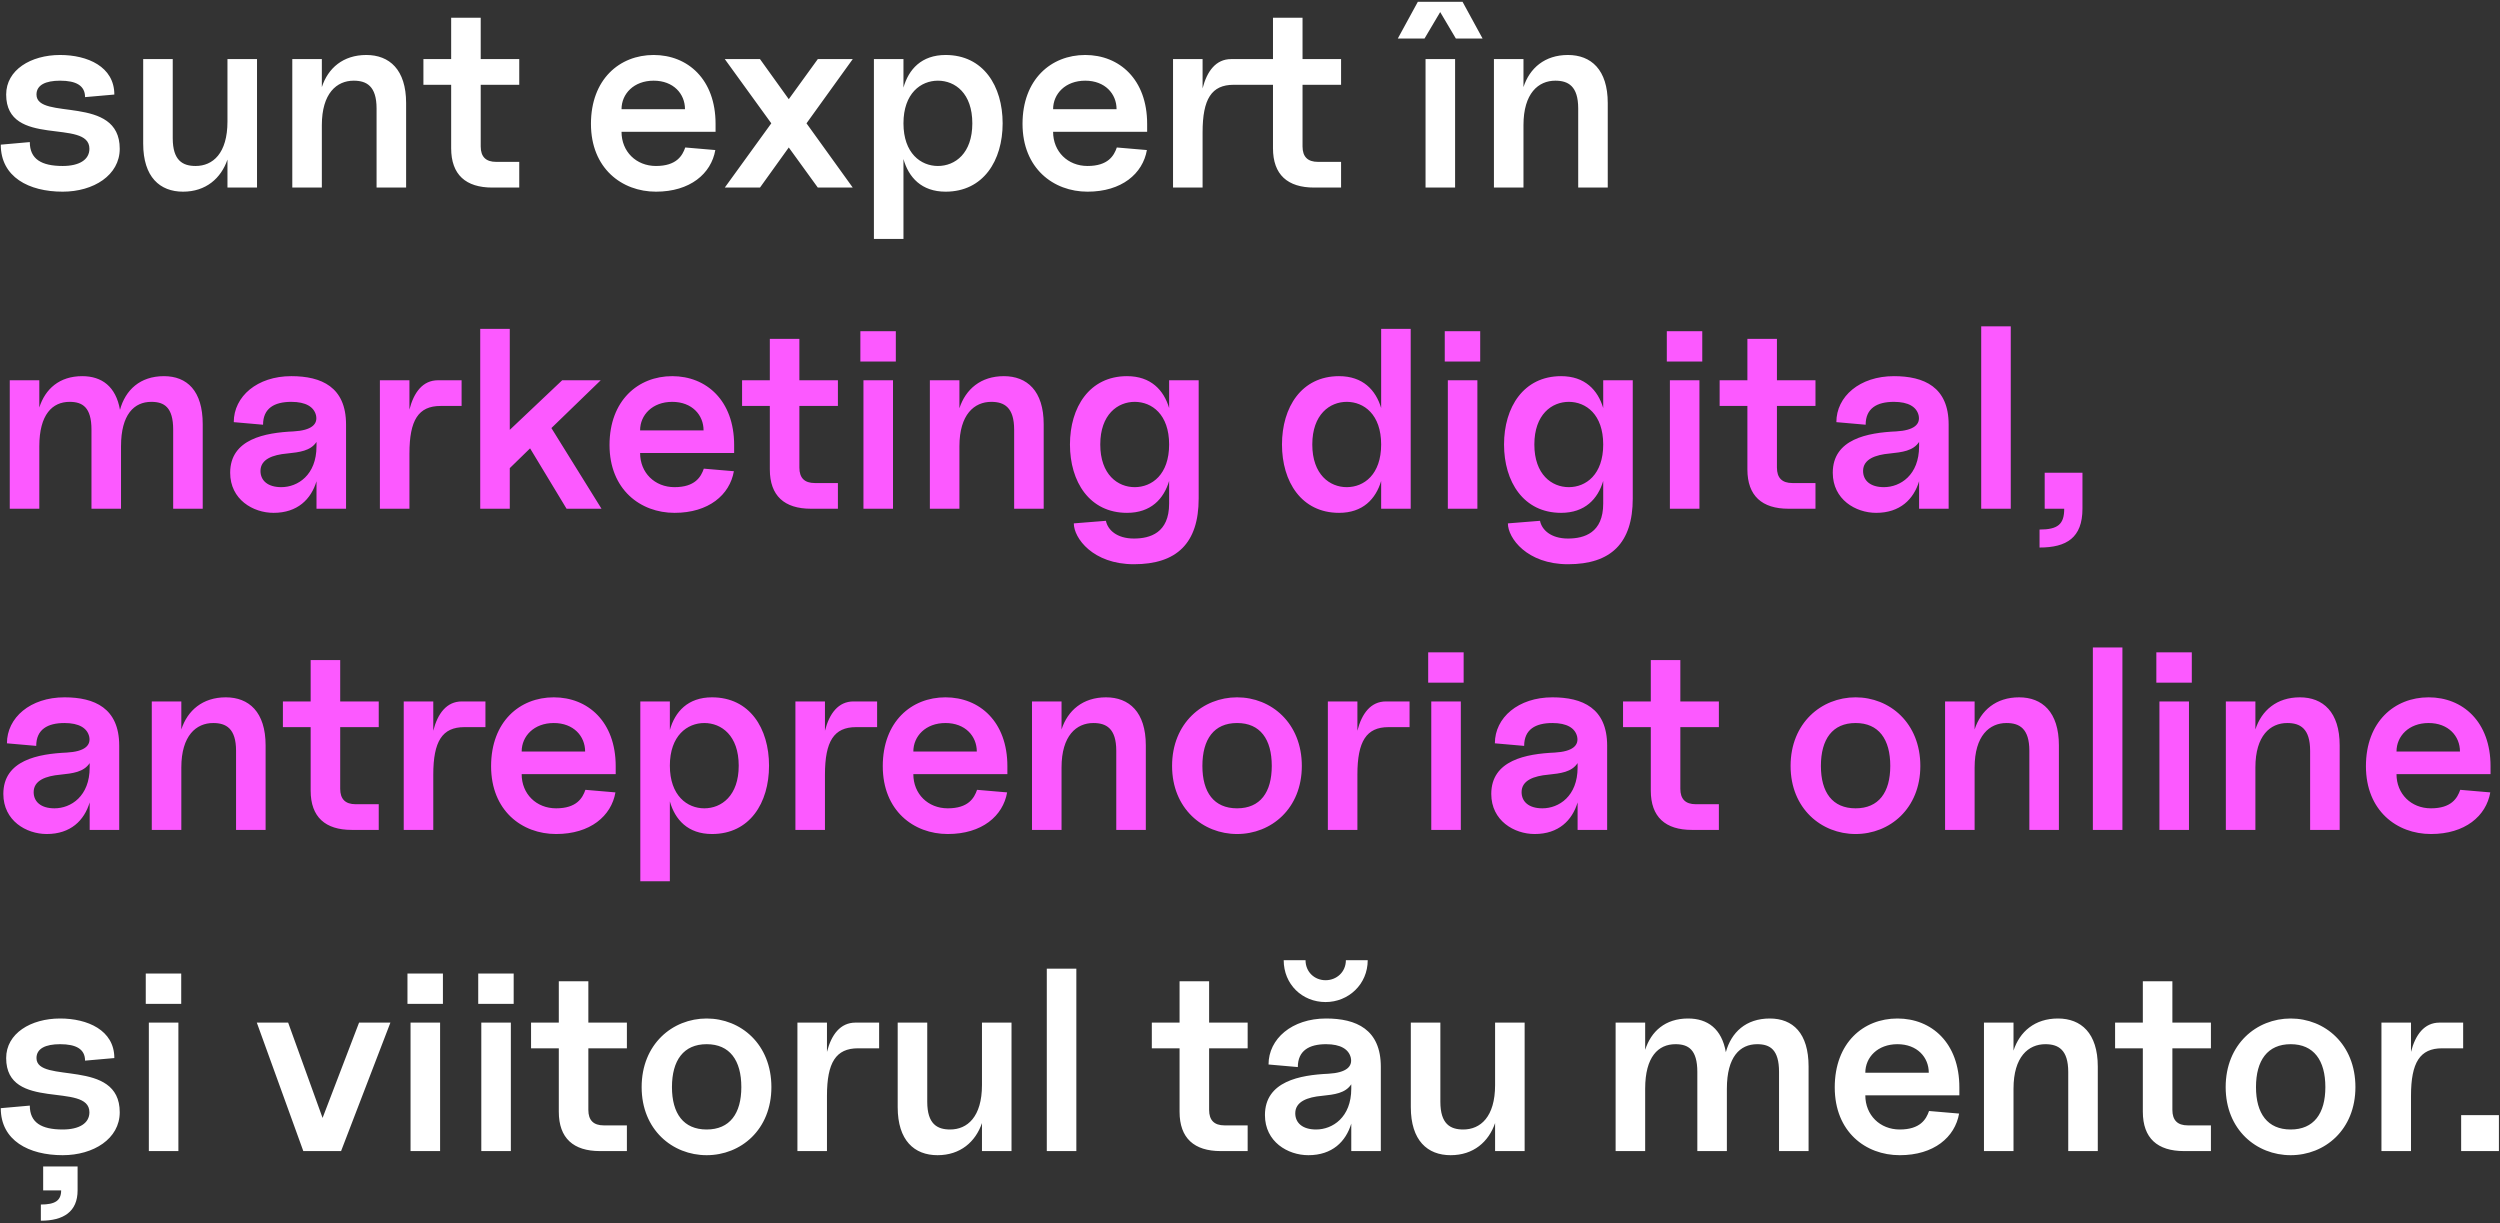
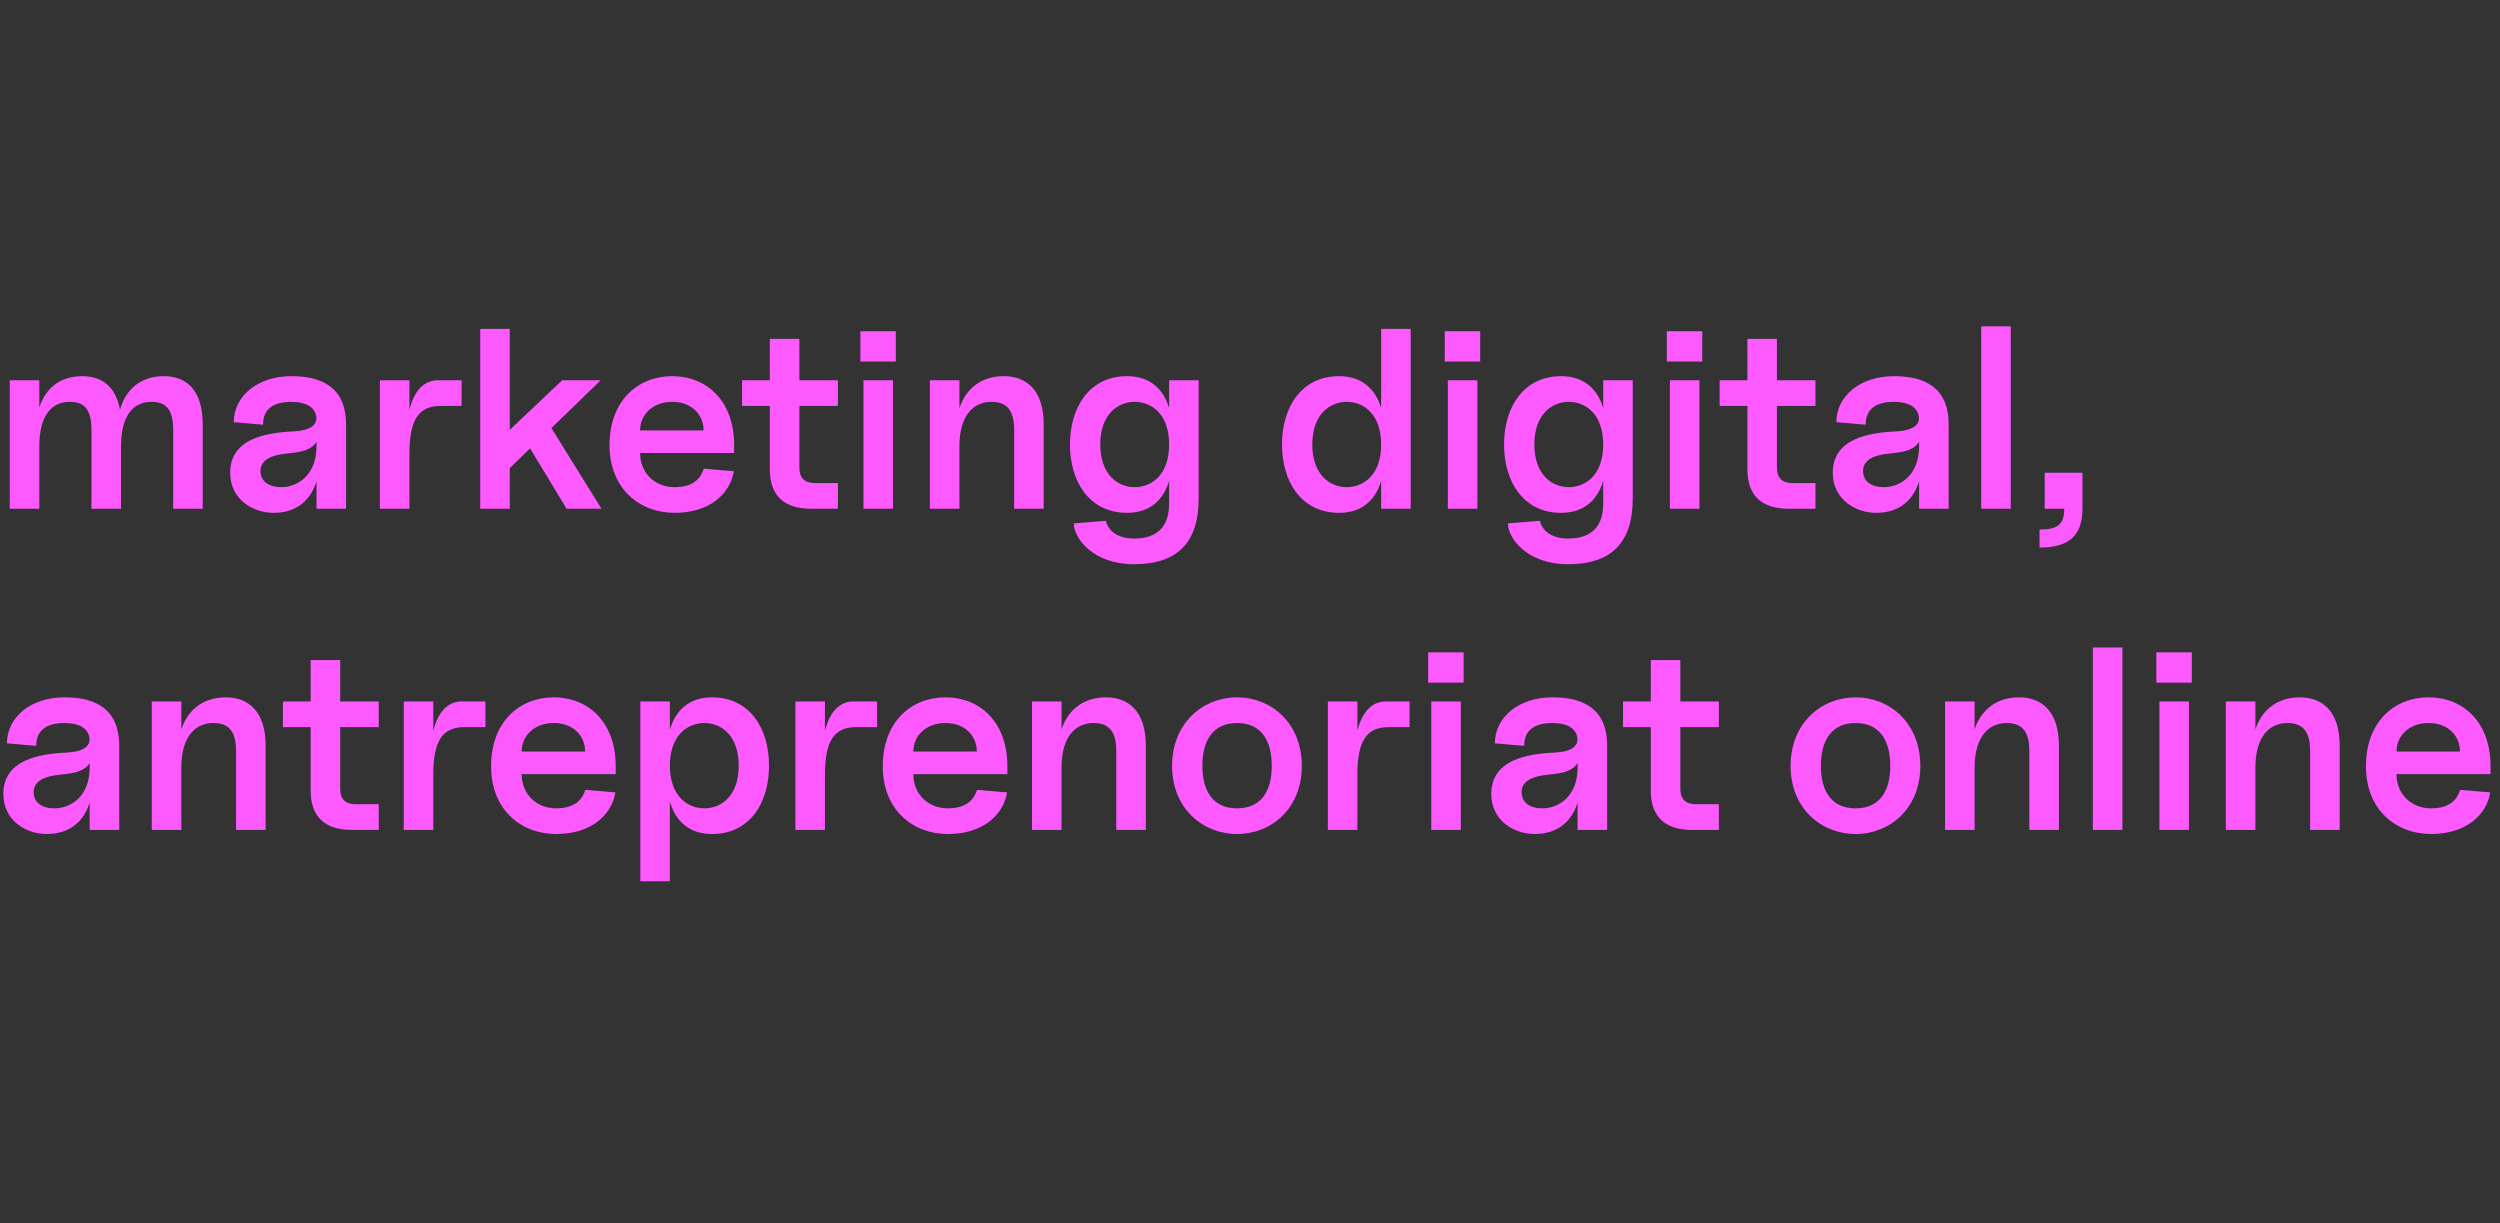
<svg xmlns="http://www.w3.org/2000/svg" width="973" height="476" viewBox="0 0 973 476" fill="none">
  <rect x="0" y="0" width="973" height="476" fill="#333333" stroke="none" />
-   <path d="M24.4 74.6C36.4 74.6 46.6 68.2 46.6 57.9C46.6 36.6 14.2 47.1 14.2 36.8C14.2 33.1 17.7 31.4 23.4 31.4C29.6 31.4 33.1 33.3 33.1 37.8L44.5 36.8C44.5 25.9 34 21.4 23.4 21.4C12 21.4 2.4 27.2 2.4 36.8C2.4 57.8 34.8 45.9 34.8 57.9C34.8 62.2 30.8 64.6 24.4 64.6C16.1 64.6 11.6 61.9 11.6 55.3L0.3 56.3C0.3 68.9 11.2 74.6 24.4 74.6ZM71.23 74.6C80.13 74.6 86.03 69.4 88.53 62.1V73H100.03V23H88.53V47.3C88.53 59.7 82.83 64.6 76.13 64.6C71.13 64.6 67.23 62.5 67.23 53.8V23H55.73V55.9C55.73 68.9 62.23 74.6 71.23 74.6ZM146.561 42.2V73H158.061V40.1C158.061 27.1 151.561 21.4 142.561 21.4C133.561 21.4 127.661 26.5 125.261 33.9V23H113.761V73H125.261V48.7C125.261 36.3 131.061 31.4 137.661 31.4C142.661 31.4 146.561 33.5 146.561 42.2ZM191.592 73H202.092V63H193.092C189.092 63 187.092 61 187.092 57V33H202.092V23H187.092V6.9H175.592V23H164.792V33H175.592V57.7C175.592 68 181.292 73 191.592 73ZM255.299 74.6C268.599 74.6 276.799 67.6 278.399 58.4L266.699 57.4C265.599 60.6 263.299 64.6 255.299 64.6C247.599 64.6 241.899 59 241.899 51.3H278.499V48.2C278.499 30.9 267.699 21.4 254.399 21.4C241.099 21.4 229.999 30.9 229.999 48.2C229.999 65.5 241.999 74.6 255.299 74.6ZM241.899 42.5C241.899 36.5 246.699 31.4 254.399 31.4C262.099 31.4 266.599 36.5 266.599 42.5H241.899ZM318.289 73H331.889L313.889 48L331.889 23H318.289L306.989 38.6L295.789 23H282.089L300.189 48L282.089 73H295.789L306.989 57.4L318.289 73ZM368.028 74.6C382.728 74.6 390.228 62.5 390.228 48C390.228 33.5 382.728 21.4 368.028 21.4C358.628 21.4 353.628 27 351.628 34.1V23H340.128V93H351.628V61.9C353.628 69 358.628 74.6 368.028 74.6ZM351.628 48C351.628 36.3 358.428 31.4 365.028 31.4C371.728 31.4 378.428 36.3 378.428 48C378.428 59.7 371.728 64.6 365.028 64.6C358.428 64.6 351.628 59.7 351.628 48ZM423.268 74.6C436.568 74.6 444.768 67.6 446.368 58.4L434.668 57.4C433.568 60.6 431.268 64.6 423.268 64.6C415.568 64.6 409.868 59 409.868 51.3H446.468V48.2C446.468 30.9 435.668 21.4 422.368 21.4C409.068 21.4 397.968 30.9 397.968 48.2C397.968 65.5 409.968 74.6 423.268 74.6ZM409.868 42.5C409.868 36.5 414.668 31.4 422.368 31.4C430.068 31.4 434.568 36.5 434.568 42.5H409.868ZM456.546 73H468.046V51.5C468.046 38.5 471.546 33 480.146 33H495.446V57.7C495.446 68 501.146 73 511.446 73H521.946V63H512.946C508.946 63 506.946 61 506.946 57V33H521.946V23H506.946V6.9H495.446V23H479.146C473.246 23 469.746 27.7 468.046 34.4V23H456.546V73ZM554.823 73H566.323V23H554.823V73ZM544.023 15H554.423L560.523 4.7L566.623 15H577.023L569.223 0.7H551.823L544.023 15ZM614.237 42.2V73H625.737V40.1C625.737 27.1 619.237 21.4 610.237 21.4C601.237 21.4 595.337 26.5 592.937 33.9V23H581.437V73H592.937V48.7C592.937 36.3 598.737 31.4 605.337 31.4C610.337 31.4 614.237 33.5 614.237 42.2ZM24.4 449.6C36.4 449.6 46.6 443.2 46.6 432.9C46.6 411.6 14.2 422.1 14.2 411.8C14.2 408.1 17.7 406.4 23.4 406.4C29.6 406.4 33.1 408.3 33.1 412.8L44.5 411.8C44.5 400.9 34 396.4 23.4 396.4C12 396.4 2.4 402.2 2.4 411.8C2.4 432.8 34.8 420.9 34.8 432.9C34.8 437.2 30.8 439.6 24.4 439.6C16.1 439.6 11.6 436.9 11.6 430.3L0.3 431.3C0.3 443.9 11.2 449.6 24.4 449.6ZM15.9 475.1C24.7 475.1 30.2 471.6 30.2 463.3V454H16.8V463.3H23.8C23.8 467.3 21.4 468.8 15.9 468.8V475.1ZM57.93 448H69.43V398H57.93V448ZM56.73 390.7H70.53V378.9H56.73V390.7ZM118.048 448H132.748L151.948 398H139.748L125.548 435.1L112.148 398H99.948L118.048 448ZM159.785 448H171.285V398H159.785V448ZM158.585 390.7H172.385V378.9H158.585V390.7ZM187.324 448H198.824V398H187.324V448ZM186.124 390.7H199.924V378.9H186.124V390.7ZM233.487 448H243.987V438H234.987C230.987 438 228.987 436 228.987 432V408H243.987V398H228.987V381.9H217.487V398H206.687V408H217.487V432.7C217.487 443 223.187 448 233.487 448ZM275.026 449.6C288.326 449.6 300.226 439.7 300.226 423.1C300.226 406.4 288.326 396.4 275.026 396.4C261.726 396.4 249.726 406.4 249.726 423.1C249.726 439.7 261.726 449.6 275.026 449.6ZM261.526 423.1C261.526 412.7 266.026 406.4 275.026 406.4C284.026 406.4 288.526 412.7 288.526 423.1C288.526 433.4 284.026 439.6 275.026 439.6C266.026 439.6 261.526 433.4 261.526 423.1ZM310.355 448H321.855V426.5C321.855 413.5 325.355 408 333.955 408H342.155V398H332.955C327.055 398 323.555 402.7 321.855 409.4V398H310.355V448ZM364.882 449.6C373.782 449.6 379.682 444.4 382.182 437.1V448H393.682V398H382.182V422.3C382.182 434.7 376.482 439.6 369.782 439.6C364.782 439.6 360.882 437.5 360.882 428.8V398H349.382V430.9C349.382 443.9 355.882 449.6 364.882 449.6ZM407.413 448H418.913V377H407.413V448ZM475.088 448H485.588V438H476.588C472.588 438 470.588 436 470.588 432V408H485.588V398H470.588V381.9H459.088V398H448.288V408H459.088V432.7C459.088 443 464.788 448 475.088 448ZM509.216 449.6C518.516 449.6 523.816 444.3 525.916 437.3V448H537.416V415.2C537.416 400.6 527.816 396.4 516.116 396.4C502.816 396.4 493.716 404.3 493.716 414.3L505.116 415.3C505.116 408.9 509.516 406.4 516.116 406.4C521.816 406.4 524.916 408.4 525.716 411.6C526.516 415.1 524.016 417.5 517.016 417.9C506.016 418.4 492.316 420.8 492.316 434C492.316 444.4 501.216 449.6 509.216 449.6ZM499.616 373.7C499.616 383.1 506.816 390 515.916 390C524.816 390 532.316 383.1 532.316 373.7H523.816C523.816 378.3 520.216 381.5 515.916 381.5C511.616 381.5 508.116 378.3 508.116 373.7H499.616ZM504.116 433.3C504.116 428.7 508.916 427 514.516 426.5C519.316 426 523.616 425.5 525.916 422V423.7C525.916 434.9 518.616 439.6 512.216 439.6C506.916 439.6 504.116 437 504.116 433.3ZM564.589 449.6C573.489 449.6 579.389 444.4 581.889 437.1V448H593.389V398H581.889V422.3C581.889 434.7 576.189 439.6 569.489 439.6C564.489 439.6 560.589 437.5 560.589 428.8V398H549.089V430.9C549.089 443.9 555.589 449.6 564.589 449.6ZM628.8 448H640.3V423.7C640.3 411.3 645.4 406.4 652.1 406.4C657.1 406.4 660.6 408.5 660.6 417.2V448H672.1V423.7C672.1 411.3 677.2 406.4 683.9 406.4C688.9 406.4 692.4 408.5 692.4 417.2V448H703.9V415.1C703.9 402.1 697.8 396.4 688.8 396.4C679.5 396.4 673.8 401.8 671.7 409.5C670.1 400.4 664.6 396.4 657 396.4C648.1 396.4 642.6 401.4 640.3 408.6V398H628.8V448ZM739.381 449.6C752.681 449.6 760.881 442.6 762.481 433.4L750.781 432.4C749.681 435.6 747.381 439.6 739.381 439.6C731.681 439.6 725.981 434 725.981 426.3H762.581V423.2C762.581 405.9 751.781 396.4 738.481 396.4C725.181 396.4 714.081 405.9 714.081 423.2C714.081 440.5 726.081 449.6 739.381 449.6ZM725.981 417.5C725.981 411.5 730.781 406.4 738.481 406.4C746.181 406.4 750.681 411.5 750.681 417.5H725.981ZM804.959 417.2V448H816.459V415.1C816.459 402.1 809.959 396.4 800.959 396.4C791.959 396.4 786.059 401.5 783.659 408.9V398H772.159V448H783.659V423.7C783.659 411.3 789.459 406.4 796.059 406.4C801.059 406.4 804.959 408.5 804.959 417.2ZM849.991 448H860.491V438H851.491C847.491 438 845.491 436 845.491 432V408H860.491V398H845.491V381.9H833.991V398H823.191V408H833.991V432.7C833.991 443 839.691 448 849.991 448ZM891.53 449.6C904.83 449.6 916.73 439.7 916.73 423.1C916.73 406.4 904.83 396.4 891.53 396.4C878.23 396.4 866.23 406.4 866.23 423.1C866.23 439.7 878.23 449.6 891.53 449.6ZM878.03 423.1C878.03 412.7 882.53 406.4 891.53 406.4C900.53 406.4 905.03 412.7 905.03 423.1C905.03 433.4 900.53 439.6 891.53 439.6C882.53 439.6 878.03 433.4 878.03 423.1ZM926.859 448H938.359V426.5C938.359 413.5 941.859 408 950.459 408H958.659V398H949.459C943.559 398 940.059 402.7 938.359 409.4V398H926.859V448ZM957.878 448H972.578V434H957.878V448Z" fill="white" />
  <path d="M3.8 198H15.3V173.7C15.3 161.3 20.4 156.4 27.1 156.4C32.1 156.4 35.6 158.5 35.6 167.2V198H47.1V173.7C47.1 161.3 52.2 156.4 58.9 156.4C63.9 156.4 67.4 158.5 67.4 167.2V198H78.9V165.1C78.9 152.1 72.8 146.4 63.8 146.4C54.5 146.4 48.8 151.8 46.7 159.5C45.1 150.4 39.6 146.4 32 146.4C23.1 146.4 17.6 151.4 15.3 158.6V148H3.8V198ZM106.481 199.6C115.781 199.6 121.081 194.3 123.181 187.3V198H134.681V165.2C134.681 150.6 125.081 146.4 113.381 146.4C100.081 146.4 90.981 154.3 90.981 164.3L102.381 165.3C102.381 158.9 106.781 156.4 113.381 156.4C119.081 156.4 122.181 158.4 122.981 161.6C123.781 165.1 121.281 167.5 114.281 167.9C103.281 168.4 89.581 170.8 89.581 184C89.581 194.4 98.481 199.6 106.481 199.6ZM101.381 183.3C101.381 178.7 106.181 177 111.781 176.5C116.581 176 120.881 175.5 123.181 172V173.7C123.181 184.9 115.881 189.6 109.481 189.6C104.181 189.6 101.381 187 101.381 183.3ZM147.855 198H159.355V176.5C159.355 163.5 162.855 158 171.455 158H179.655V148H170.455C164.555 148 161.055 152.7 159.355 159.4V148H147.855V198ZM186.905 198H198.405V182.2L206.305 174.5L220.505 198H234.105L214.605 166.6L233.805 148H218.805L198.405 167.3V128H186.905V198ZM262.526 199.6C275.826 199.6 284.026 192.6 285.626 183.4L273.926 182.4C272.826 185.6 270.526 189.6 262.526 189.6C254.826 189.6 249.126 184 249.126 176.3H285.726V173.2C285.726 155.9 274.926 146.4 261.626 146.4C248.326 146.4 237.226 155.9 237.226 173.2C237.226 190.5 249.226 199.6 262.526 199.6ZM249.126 167.5C249.126 161.5 253.926 156.4 261.626 156.4C269.326 156.4 273.826 161.5 273.826 167.5H249.126ZM315.616 198H326.116V188H317.116C313.116 188 311.116 186 311.116 182V158H326.116V148H311.116V131.9H299.616V148H288.816V158H299.616V182.7C299.616 193 305.316 198 315.616 198ZM336.055 198H347.555V148H336.055V198ZM334.855 140.7H348.655V128.9H334.855V140.7ZM394.705 167.2V198H406.205V165.1C406.205 152.1 399.705 146.4 390.705 146.4C381.705 146.4 375.805 151.5 373.405 158.9V148H361.905V198H373.405V173.7C373.405 161.3 379.205 156.4 385.805 156.4C390.805 156.4 394.705 158.5 394.705 167.2ZM441.325 219.6C458.025 219.6 466.525 211.4 466.525 194V148H455.025V158.8C452.925 151.8 447.925 146.4 438.625 146.4C424.025 146.4 416.425 158.5 416.425 173C416.425 187.5 424.025 199.6 438.625 199.6C447.925 199.6 452.925 194.2 455.025 187.2V196C455.025 207.4 447.625 209.6 441.325 209.6C434.625 209.6 431.125 206.2 430.425 202.7L417.925 203.7C417.925 209.4 425.325 219.6 441.325 219.6ZM428.225 173C428.225 161.3 435.025 156.4 441.625 156.4C448.325 156.4 455.025 161.3 455.025 173C455.025 184.7 448.325 189.6 441.625 189.6C435.025 189.6 428.225 184.7 428.225 173ZM537.545 198H549.045V128H537.545V158.8C535.445 151.8 530.445 146.4 521.145 146.4C506.545 146.4 498.945 158.5 498.945 173C498.945 187.5 506.545 199.6 521.145 199.6C530.445 199.6 535.445 194.2 537.545 187.2V198ZM510.745 173C510.745 161.3 517.545 156.4 524.145 156.4C530.845 156.4 537.545 161.3 537.545 173C537.545 184.7 530.845 189.6 524.145 189.6C517.545 189.6 510.745 184.7 510.745 173ZM563.496 198H574.996V148H563.496V198ZM562.296 140.7H576.096V128.9H562.296V140.7ZM610.27 219.6C626.97 219.6 635.47 211.4 635.47 194V148H623.97V158.8C621.87 151.8 616.87 146.4 607.57 146.4C592.97 146.4 585.37 158.5 585.37 173C585.37 187.5 592.97 199.6 607.57 199.6C616.87 199.6 621.87 194.2 623.97 187.2V196C623.97 207.4 616.57 209.6 610.27 209.6C603.57 209.6 600.07 206.2 599.37 202.7L586.87 203.7C586.87 209.4 594.27 219.6 610.27 219.6ZM597.17 173C597.17 161.3 603.97 156.4 610.57 156.4C617.27 156.4 623.97 161.3 623.97 173C623.97 184.7 617.27 189.6 610.57 189.6C603.97 189.6 597.17 184.7 597.17 173ZM649.922 198H661.422V148H649.922V198ZM648.722 140.7H662.522V128.9H648.722V140.7ZM696.084 198H706.584V188H697.584C693.584 188 691.584 186 691.584 182V158H706.584V148H691.584V131.9H680.084V148H669.284V158H680.084V182.7C680.084 193 685.784 198 696.084 198ZM730.212 199.6C739.512 199.6 744.812 194.3 746.912 187.3V198H758.412V165.2C758.412 150.6 748.812 146.4 737.112 146.4C723.812 146.4 714.712 154.3 714.712 164.3L726.112 165.3C726.112 158.9 730.512 156.4 737.112 156.4C742.812 156.4 745.912 158.4 746.712 161.6C747.512 165.1 745.012 167.5 738.012 167.9C727.012 168.4 713.312 170.8 713.312 184C713.312 194.4 722.212 199.6 730.212 199.6ZM725.112 183.3C725.112 178.7 729.912 177 735.512 176.5C740.312 176 744.612 175.5 746.912 172V173.7C746.912 184.9 739.612 189.6 733.212 189.6C727.912 189.6 725.112 187 725.112 183.3ZM771.085 198H782.585V127H771.085V198ZM793.792 206.1V213.1C804.292 213.1 810.492 209.3 810.492 198V184H795.792V198H803.392C803.392 204 800.992 206.1 793.792 206.1ZM18.2 324.6C27.5 324.6 32.8 319.3 34.9 312.3V323H46.4V290.2C46.4 275.6 36.8 271.4 25.1 271.4C11.8 271.4 2.7 279.3 2.7 289.3L14.1 290.3C14.1 283.9 18.5 281.4 25.1 281.4C30.8 281.4 33.9 283.4 34.7 286.6C35.5 290.1 33 292.5 26 292.9C15 293.4 1.3 295.8 1.3 309C1.3 319.4 10.2 324.6 18.2 324.6ZM13.1 308.3C13.1 303.7 17.9 302 23.5 301.5C28.3 301 32.6 300.5 34.9 297V298.7C34.9 309.9 27.6 314.6 21.2 314.6C15.9 314.6 13.1 312 13.1 308.3ZM91.873 292.2V323H103.373V290.1C103.373 277.1 96.873 271.4 87.873 271.4C78.873 271.4 72.973 276.5 70.573 283.9V273H59.073V323H70.573V298.7C70.573 286.3 76.373 281.4 82.973 281.4C87.973 281.4 91.873 283.5 91.873 292.2ZM136.905 323H147.405V313H138.405C134.405 313 132.405 311 132.405 307V283H147.405V273H132.405V256.9H120.905V273H110.105V283H120.905V307.7C120.905 318 126.605 323 136.905 323ZM157.132 323H168.632V301.5C168.632 288.5 172.132 283 180.732 283H188.932V273H179.732C173.832 273 170.332 277.7 168.632 284.4V273H157.132V323ZM216.432 324.6C229.732 324.6 237.932 317.6 239.532 308.4L227.832 307.4C226.732 310.6 224.432 314.6 216.432 314.6C208.732 314.6 203.032 309 203.032 301.3H239.632V298.2C239.632 280.9 228.832 271.4 215.532 271.4C202.232 271.4 191.132 280.9 191.132 298.2C191.132 315.5 203.132 324.6 216.432 324.6ZM203.032 292.5C203.032 286.5 207.832 281.4 215.532 281.4C223.232 281.4 227.732 286.5 227.732 292.5H203.032ZM277.11 324.6C291.81 324.6 299.31 312.5 299.31 298C299.31 283.5 291.81 271.4 277.11 271.4C267.71 271.4 262.71 277 260.71 284.1V273H249.21V343H260.71V311.9C262.71 319 267.71 324.6 277.11 324.6ZM260.71 298C260.71 286.3 267.51 281.4 274.11 281.4C280.81 281.4 287.51 286.3 287.51 298C287.51 309.7 280.81 314.6 274.11 314.6C267.51 314.6 260.71 309.7 260.71 298ZM309.573 323H321.073V301.5C321.073 288.5 324.573 283 333.173 283H341.373V273H332.173C326.273 273 322.773 277.7 321.073 284.4V273H309.573V323ZM368.873 324.6C382.173 324.6 390.373 317.6 391.973 308.4L380.273 307.4C379.173 310.6 376.873 314.6 368.873 314.6C361.173 314.6 355.473 309 355.473 301.3H392.073V298.2C392.073 280.9 381.273 271.4 367.973 271.4C354.673 271.4 343.573 280.9 343.573 298.2C343.573 315.5 355.573 324.6 368.873 324.6ZM355.473 292.5C355.473 286.5 360.273 281.4 367.973 281.4C375.673 281.4 380.173 286.5 380.173 292.5H355.473ZM434.452 292.2V323H445.952V290.1C445.952 277.1 439.452 271.4 430.452 271.4C421.452 271.4 415.552 276.5 413.152 283.9V273H401.652V323H413.152V298.7C413.152 286.3 418.952 281.4 425.552 281.4C430.552 281.4 434.452 283.5 434.452 292.2ZM481.471 324.6C494.771 324.6 506.671 314.7 506.671 298.1C506.671 281.4 494.771 271.4 481.471 271.4C468.171 271.4 456.171 281.4 456.171 298.1C456.171 314.7 468.171 324.6 481.471 324.6ZM467.971 298.1C467.971 287.7 472.471 281.4 481.471 281.4C490.471 281.4 494.971 287.7 494.971 298.1C494.971 308.4 490.471 314.6 481.471 314.6C472.471 314.6 467.971 308.4 467.971 298.1ZM516.8 323H528.3V301.5C528.3 288.5 531.8 283 540.4 283H548.6V273H539.4C533.5 273 530 277.7 528.3 284.4V273H516.8V323ZM557.051 323H568.551V273H557.051V323ZM555.851 265.7H569.651V253.9H555.851V265.7ZM597.302 324.6C606.602 324.6 611.902 319.3 614.002 312.3V323H625.502V290.2C625.502 275.6 615.902 271.4 604.202 271.4C590.902 271.4 581.802 279.3 581.802 289.3L593.202 290.3C593.202 283.9 597.602 281.4 604.202 281.4C609.902 281.4 613.002 283.4 613.802 286.6C614.602 290.1 612.102 292.5 605.102 292.9C594.102 293.4 580.402 295.8 580.402 309C580.402 319.4 589.302 324.6 597.302 324.6ZM592.202 308.3C592.202 303.7 597.002 302 602.602 301.5C607.402 301 611.702 300.5 614.002 297V298.7C614.002 309.9 606.702 314.6 600.302 314.6C595.002 314.6 592.202 312 592.202 308.3ZM658.487 323H668.987V313H659.987C655.987 313 653.987 311 653.987 307V283H668.987V273H653.987V256.9H642.487V273H631.687V283H642.487V307.7C642.487 318 648.187 323 658.487 323ZM722.194 324.6C735.494 324.6 747.394 314.7 747.394 298.1C747.394 281.4 735.494 271.4 722.194 271.4C708.894 271.4 696.894 281.4 696.894 298.1C696.894 314.7 708.894 324.6 722.194 324.6ZM708.694 298.1C708.694 287.7 713.194 281.4 722.194 281.4C731.194 281.4 735.694 287.7 735.694 298.1C735.694 308.4 731.194 314.6 722.194 314.6C713.194 314.6 708.694 308.4 708.694 298.1ZM789.823 292.2V323H801.323V290.1C801.323 277.1 794.823 271.4 785.823 271.4C776.823 271.4 770.923 276.5 768.523 283.9V273H757.023V323H768.523V298.7C768.523 286.3 774.323 281.4 780.923 281.4C785.923 281.4 789.823 283.5 789.823 292.2ZM814.542 323H826.042V252H814.542V323ZM840.449 323H851.949V273H840.449V323ZM839.249 265.7H853.049V253.9H839.249V265.7ZM899.1 292.2V323H910.6V290.1C910.6 277.1 904.1 271.4 895.1 271.4C886.1 271.4 880.2 276.5 877.8 283.9V273H866.3V323H877.8V298.7C877.8 286.3 883.6 281.4 890.2 281.4C895.2 281.4 899.1 283.5 899.1 292.2ZM946.12 324.6C959.42 324.6 967.62 317.6 969.22 308.4L957.52 307.4C956.42 310.6 954.12 314.6 946.12 314.6C938.42 314.6 932.72 309 932.72 301.3H969.32V298.2C969.32 280.9 958.52 271.4 945.22 271.4C931.92 271.4 920.82 280.9 920.82 298.2C920.82 315.5 932.82 324.6 946.12 324.6ZM932.72 292.5C932.72 286.5 937.52 281.4 945.22 281.4C952.92 281.4 957.42 286.5 957.42 292.5H932.72Z" fill="#FC59FF" />
</svg>